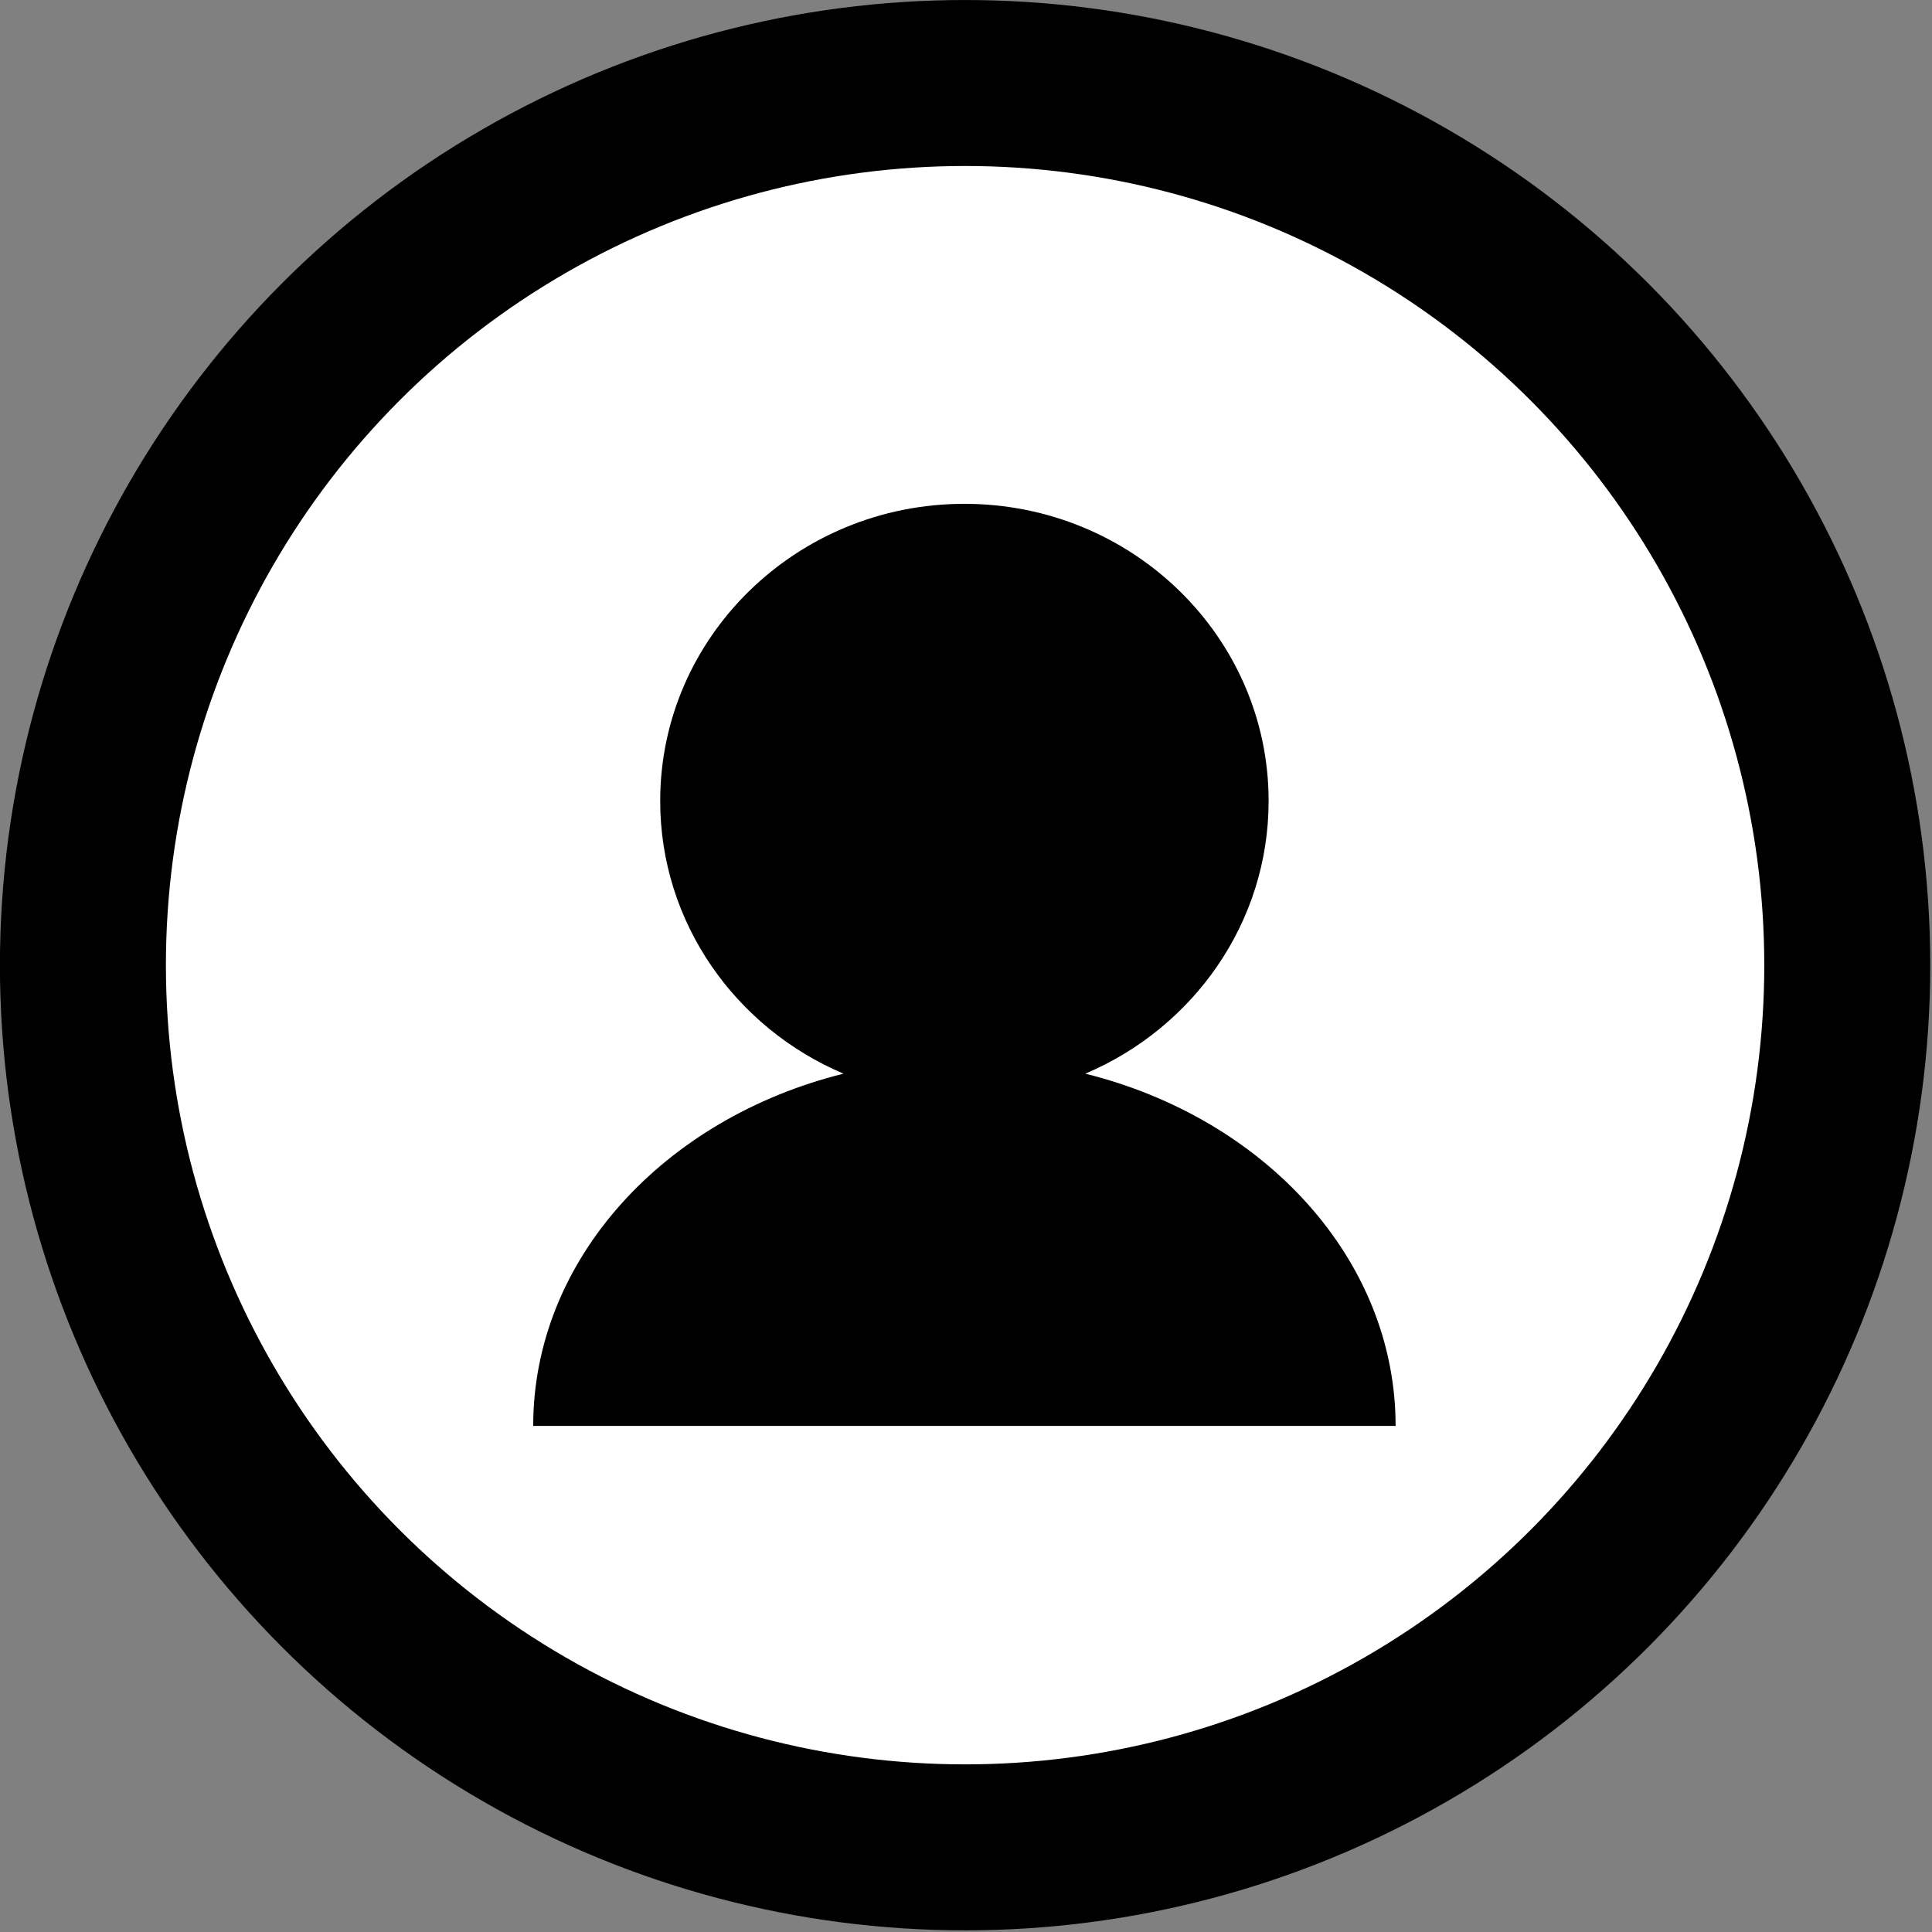
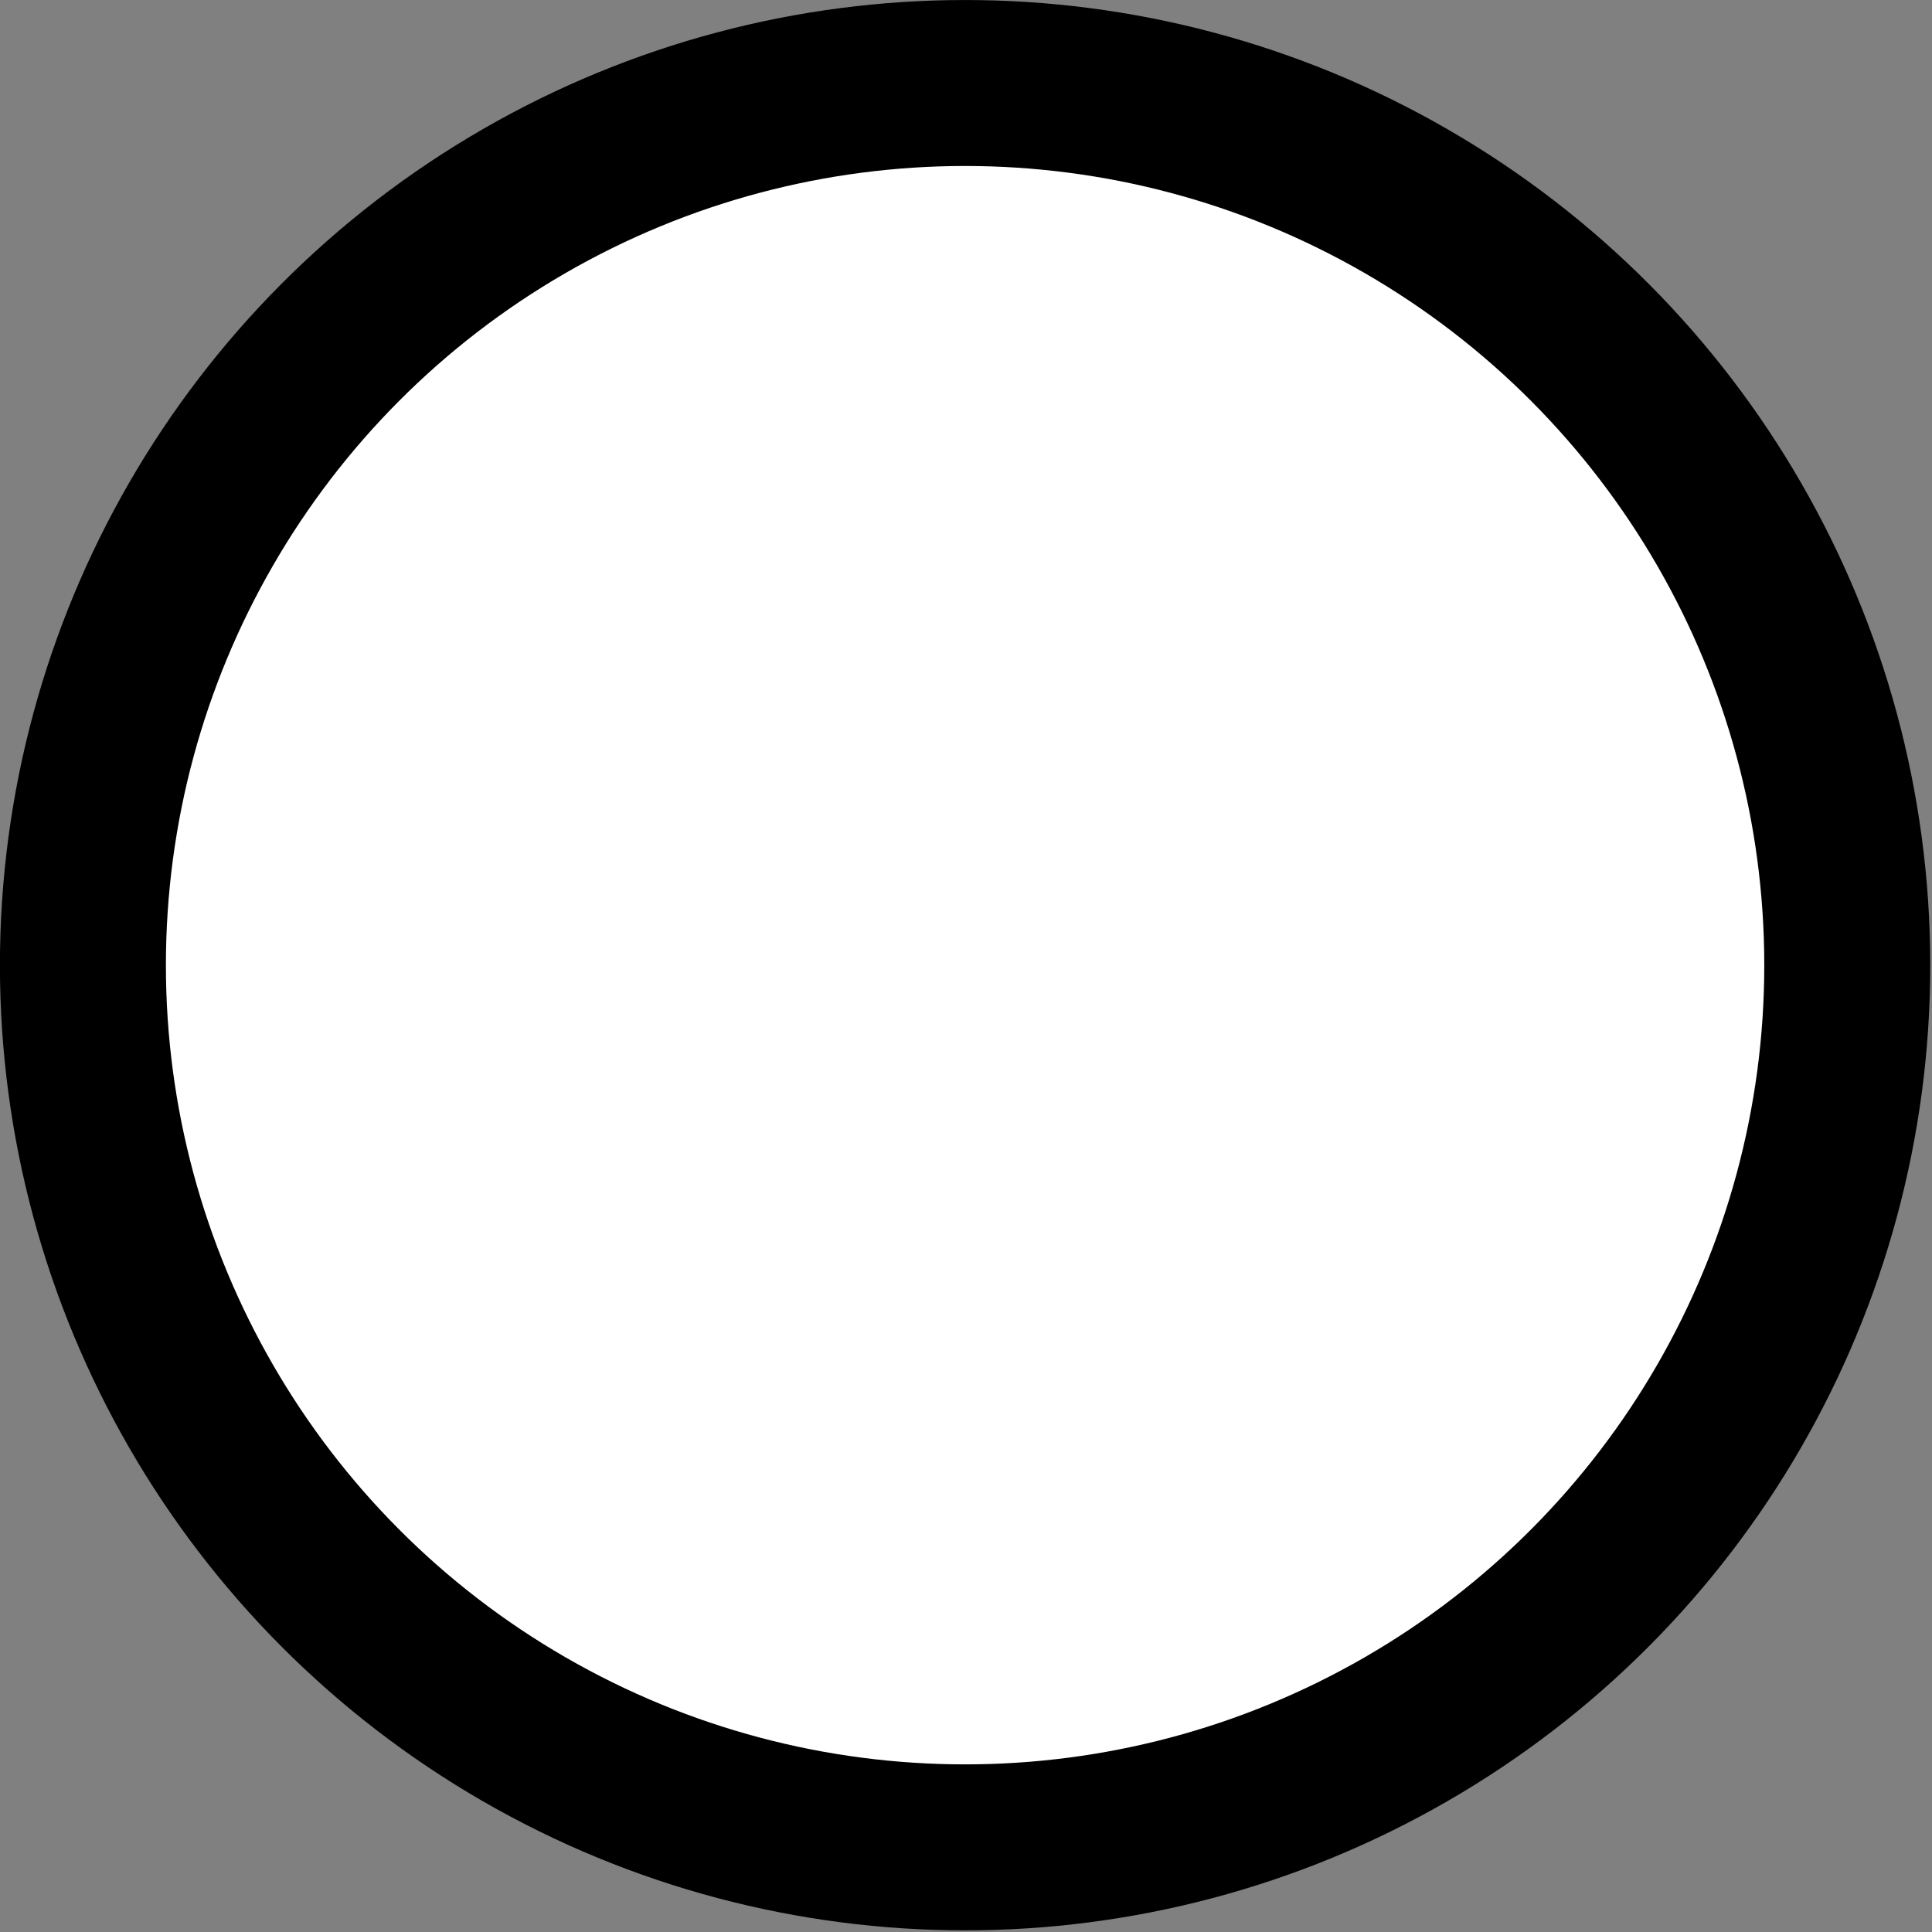
<svg xmlns="http://www.w3.org/2000/svg" clip-rule="evenodd" fill-rule="evenodd" stroke-linecap="round" stroke-linejoin="round" stroke-miterlimit="1.5" viewBox="0 0 388 388">
  <rect x="0" y="0" width="388" height="388" fill="#808080" stroke="none" />
  <circle cx="193.817" cy="193.836" fill="#fff" r="177.166" stroke="#000" stroke-width="33.332" />
-   <path d="m2218.84 864.525c-19.31-8.188-32.84-26.992-32.84-48.856 0-29.38 24.42-53.232 54.5-53.232s54.5 23.852 54.5 53.232c0 21.864-13.53 40.668-32.84 48.856 32.1 7.974 55.59 33.226 55.59 63.108h-154.5c0-29.882 23.49-55.134 55.59-63.108z" transform="matrix(1.121 0 0 1.121 -2317.92 -753.51)" />
</svg>